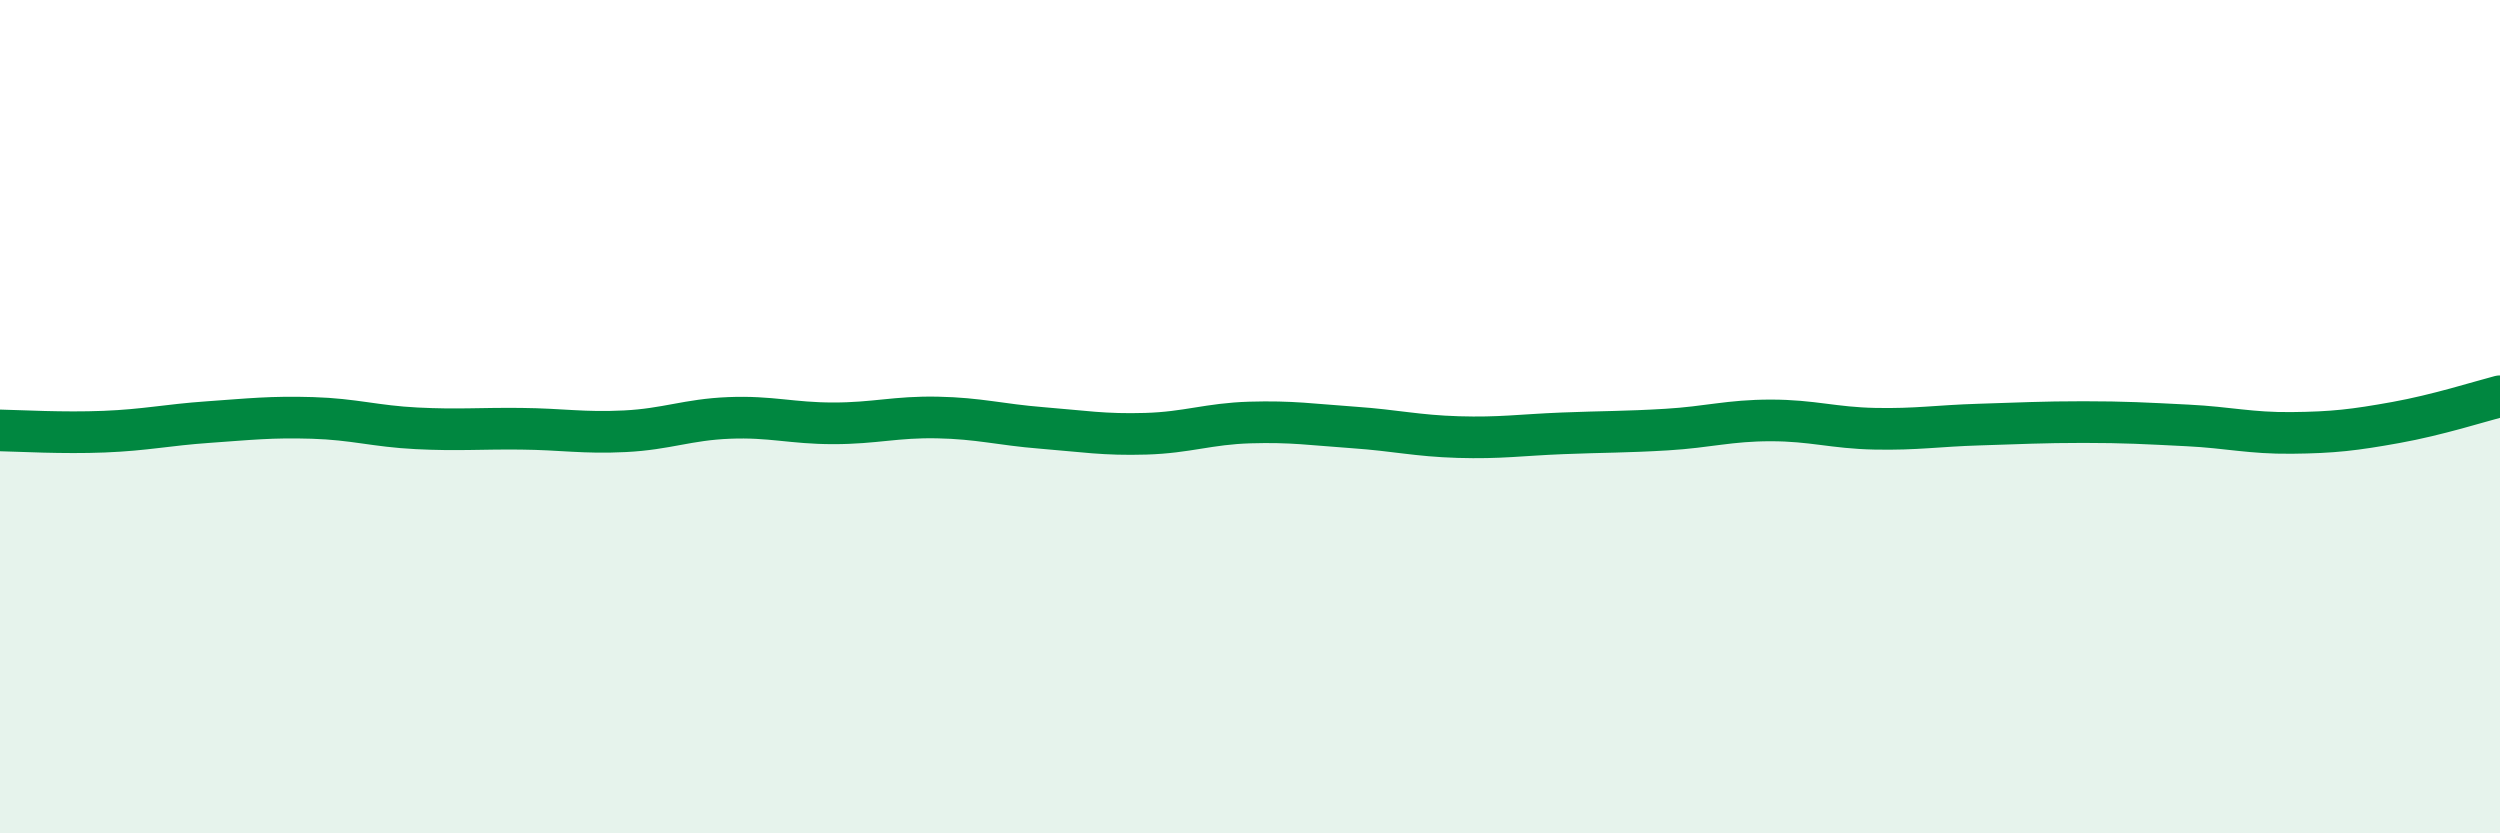
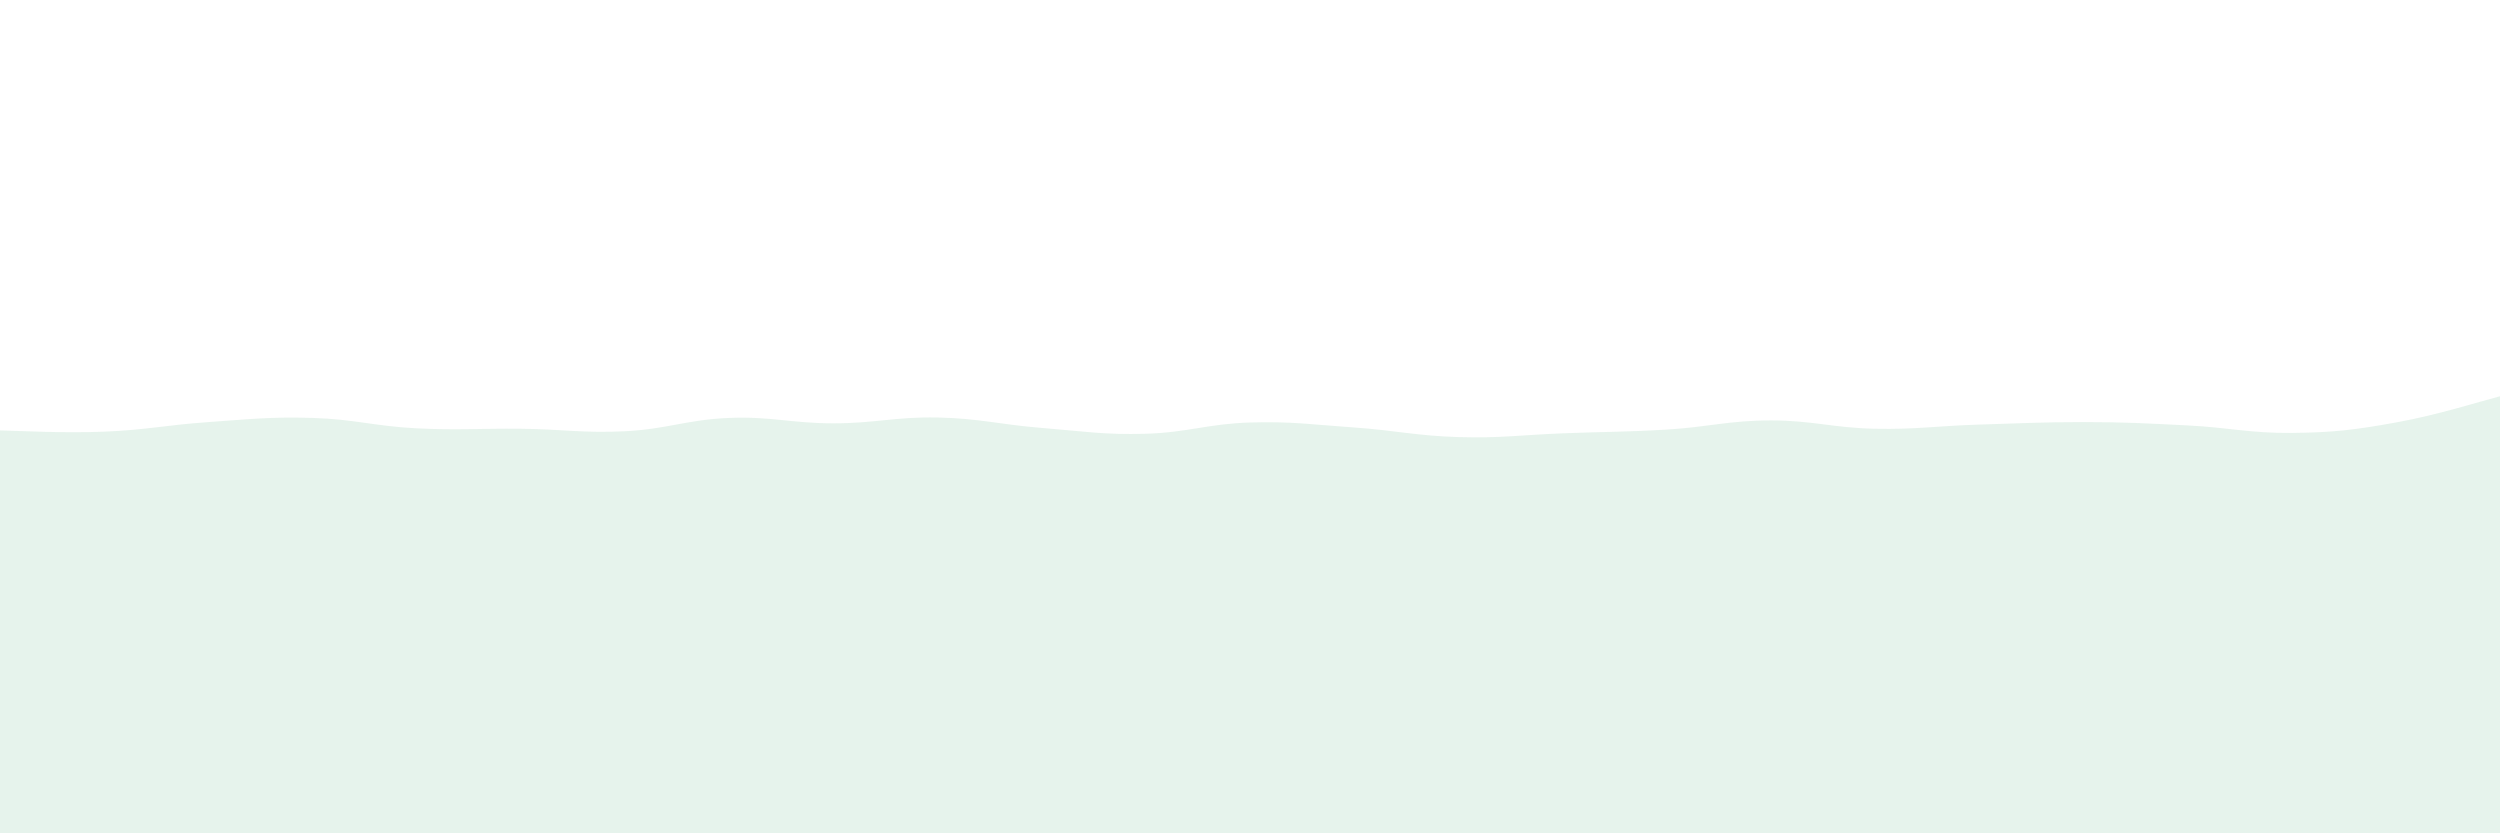
<svg xmlns="http://www.w3.org/2000/svg" width="60" height="20" viewBox="0 0 60 20">
  <path d="M 0,10.33 C 0.5,10.34 1.5,10.4 2.5,10.36 C 3.5,10.32 4,10.2 5,10.13 C 6,10.06 6.5,10 7.5,10.03 C 8.5,10.06 9,10.23 10,10.28 C 11,10.33 11.5,10.28 12.5,10.29 C 13.5,10.3 14,10.4 15,10.35 C 16,10.3 16.5,10.07 17.5,10.03 C 18.5,9.99 19,10.16 20,10.16 C 21,10.16 21.5,10 22.5,10.02 C 23.5,10.04 24,10.19 25,10.27 C 26,10.35 26.5,10.44 27.5,10.41 C 28.5,10.38 29,10.17 30,10.14 C 31,10.11 31.5,10.19 32.5,10.26 C 33.5,10.33 34,10.46 35,10.49 C 36,10.52 36.5,10.44 37.5,10.4 C 38.5,10.36 39,10.37 40,10.31 C 41,10.25 41.5,10.09 42.5,10.09 C 43.5,10.09 44,10.27 45,10.29 C 46,10.31 46.5,10.22 47.5,10.19 C 48.5,10.16 49,10.13 50,10.13 C 51,10.13 51.5,10.16 52.5,10.21 C 53.5,10.26 54,10.4 55,10.39 C 56,10.38 56.5,10.32 57.5,10.14 C 58.5,9.96 59.5,9.64 60,9.51L60 20L0 20Z" fill="#008740" opacity="0.1" stroke-linecap="round" stroke-linejoin="round" />
-   <path d="M 0,10.33 C 0.5,10.34 1.5,10.4 2.5,10.36 C 3.5,10.32 4,10.2 5,10.13 C 6,10.06 6.5,10 7.5,10.03 C 8.5,10.06 9,10.23 10,10.28 C 11,10.33 11.5,10.28 12.5,10.29 C 13.5,10.3 14,10.4 15,10.35 C 16,10.3 16.5,10.07 17.5,10.03 C 18.5,9.99 19,10.16 20,10.16 C 21,10.16 21.5,10 22.5,10.02 C 23.5,10.04 24,10.19 25,10.27 C 26,10.35 26.5,10.44 27.5,10.41 C 28.5,10.38 29,10.17 30,10.14 C 31,10.11 31.5,10.19 32.5,10.26 C 33.5,10.33 34,10.46 35,10.49 C 36,10.52 36.5,10.44 37.5,10.4 C 38.5,10.36 39,10.37 40,10.31 C 41,10.25 41.5,10.09 42.5,10.09 C 43.5,10.09 44,10.27 45,10.29 C 46,10.31 46.5,10.22 47.5,10.19 C 48.5,10.16 49,10.13 50,10.13 C 51,10.13 51.5,10.16 52.5,10.21 C 53.5,10.26 54,10.4 55,10.39 C 56,10.38 56.5,10.32 57.5,10.14 C 58.5,9.96 59.5,9.64 60,9.51" stroke="#008740" stroke-width="1" fill="none" stroke-linecap="round" stroke-linejoin="round" />
</svg>